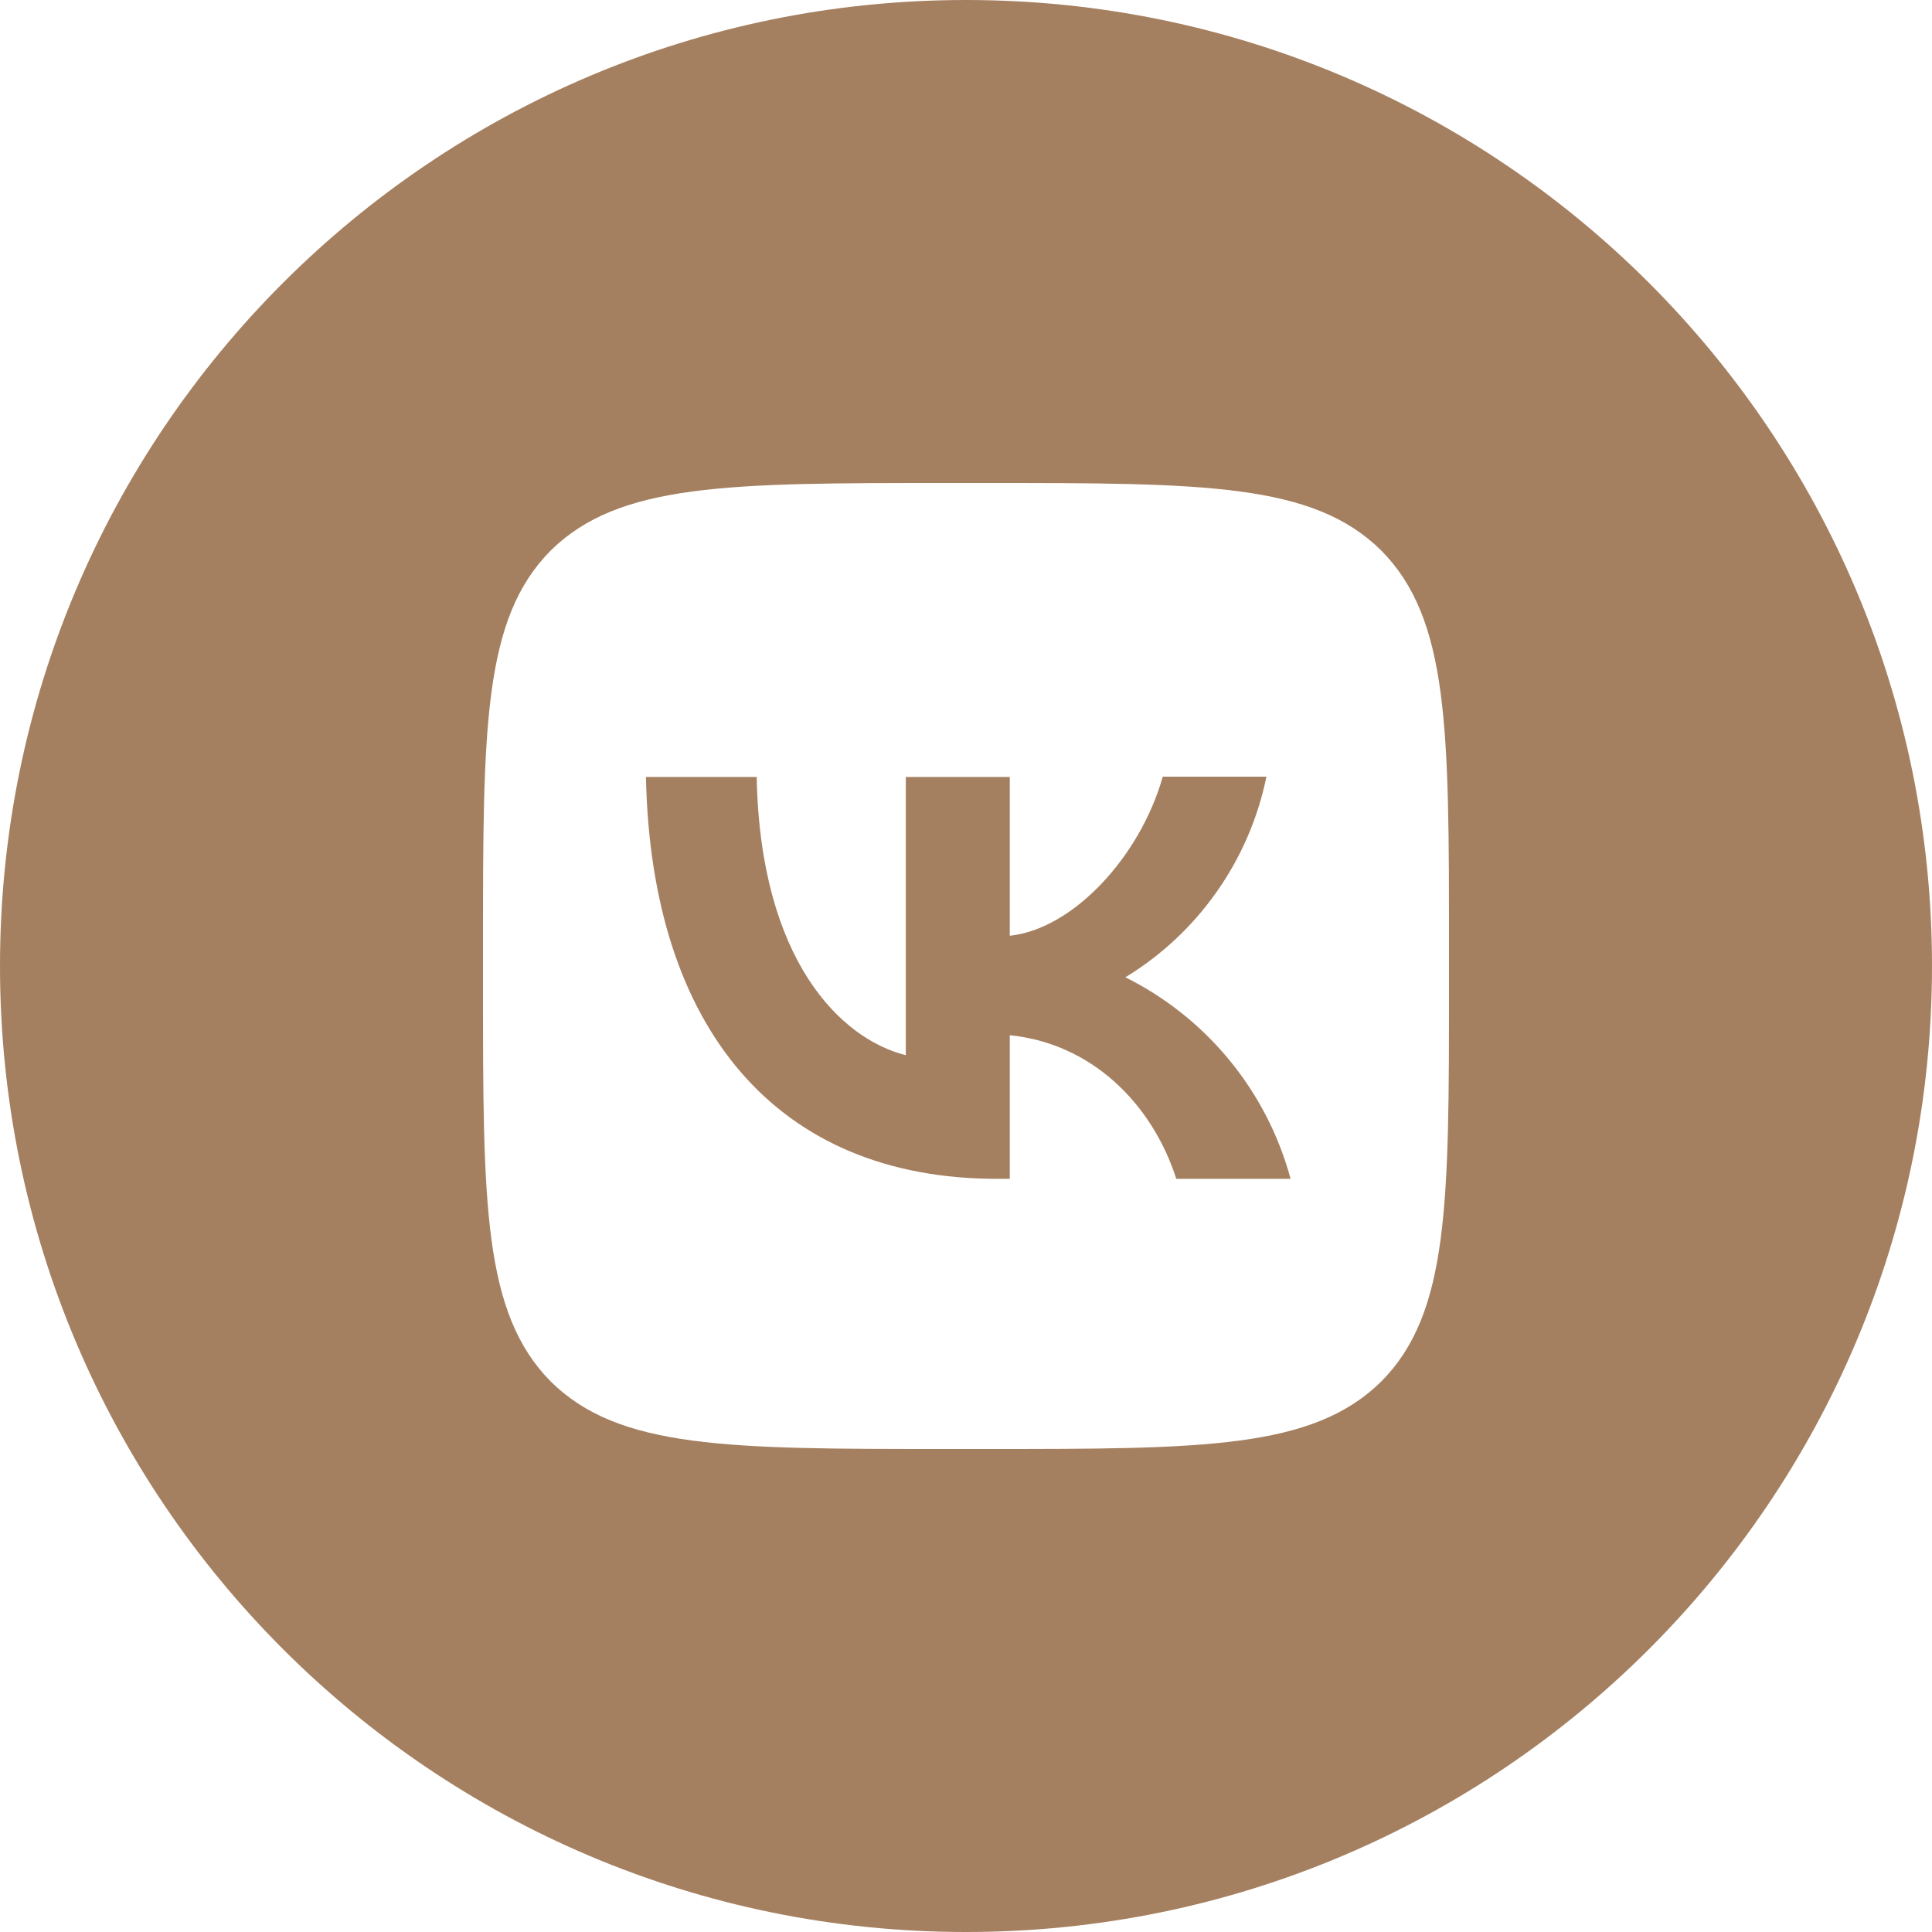
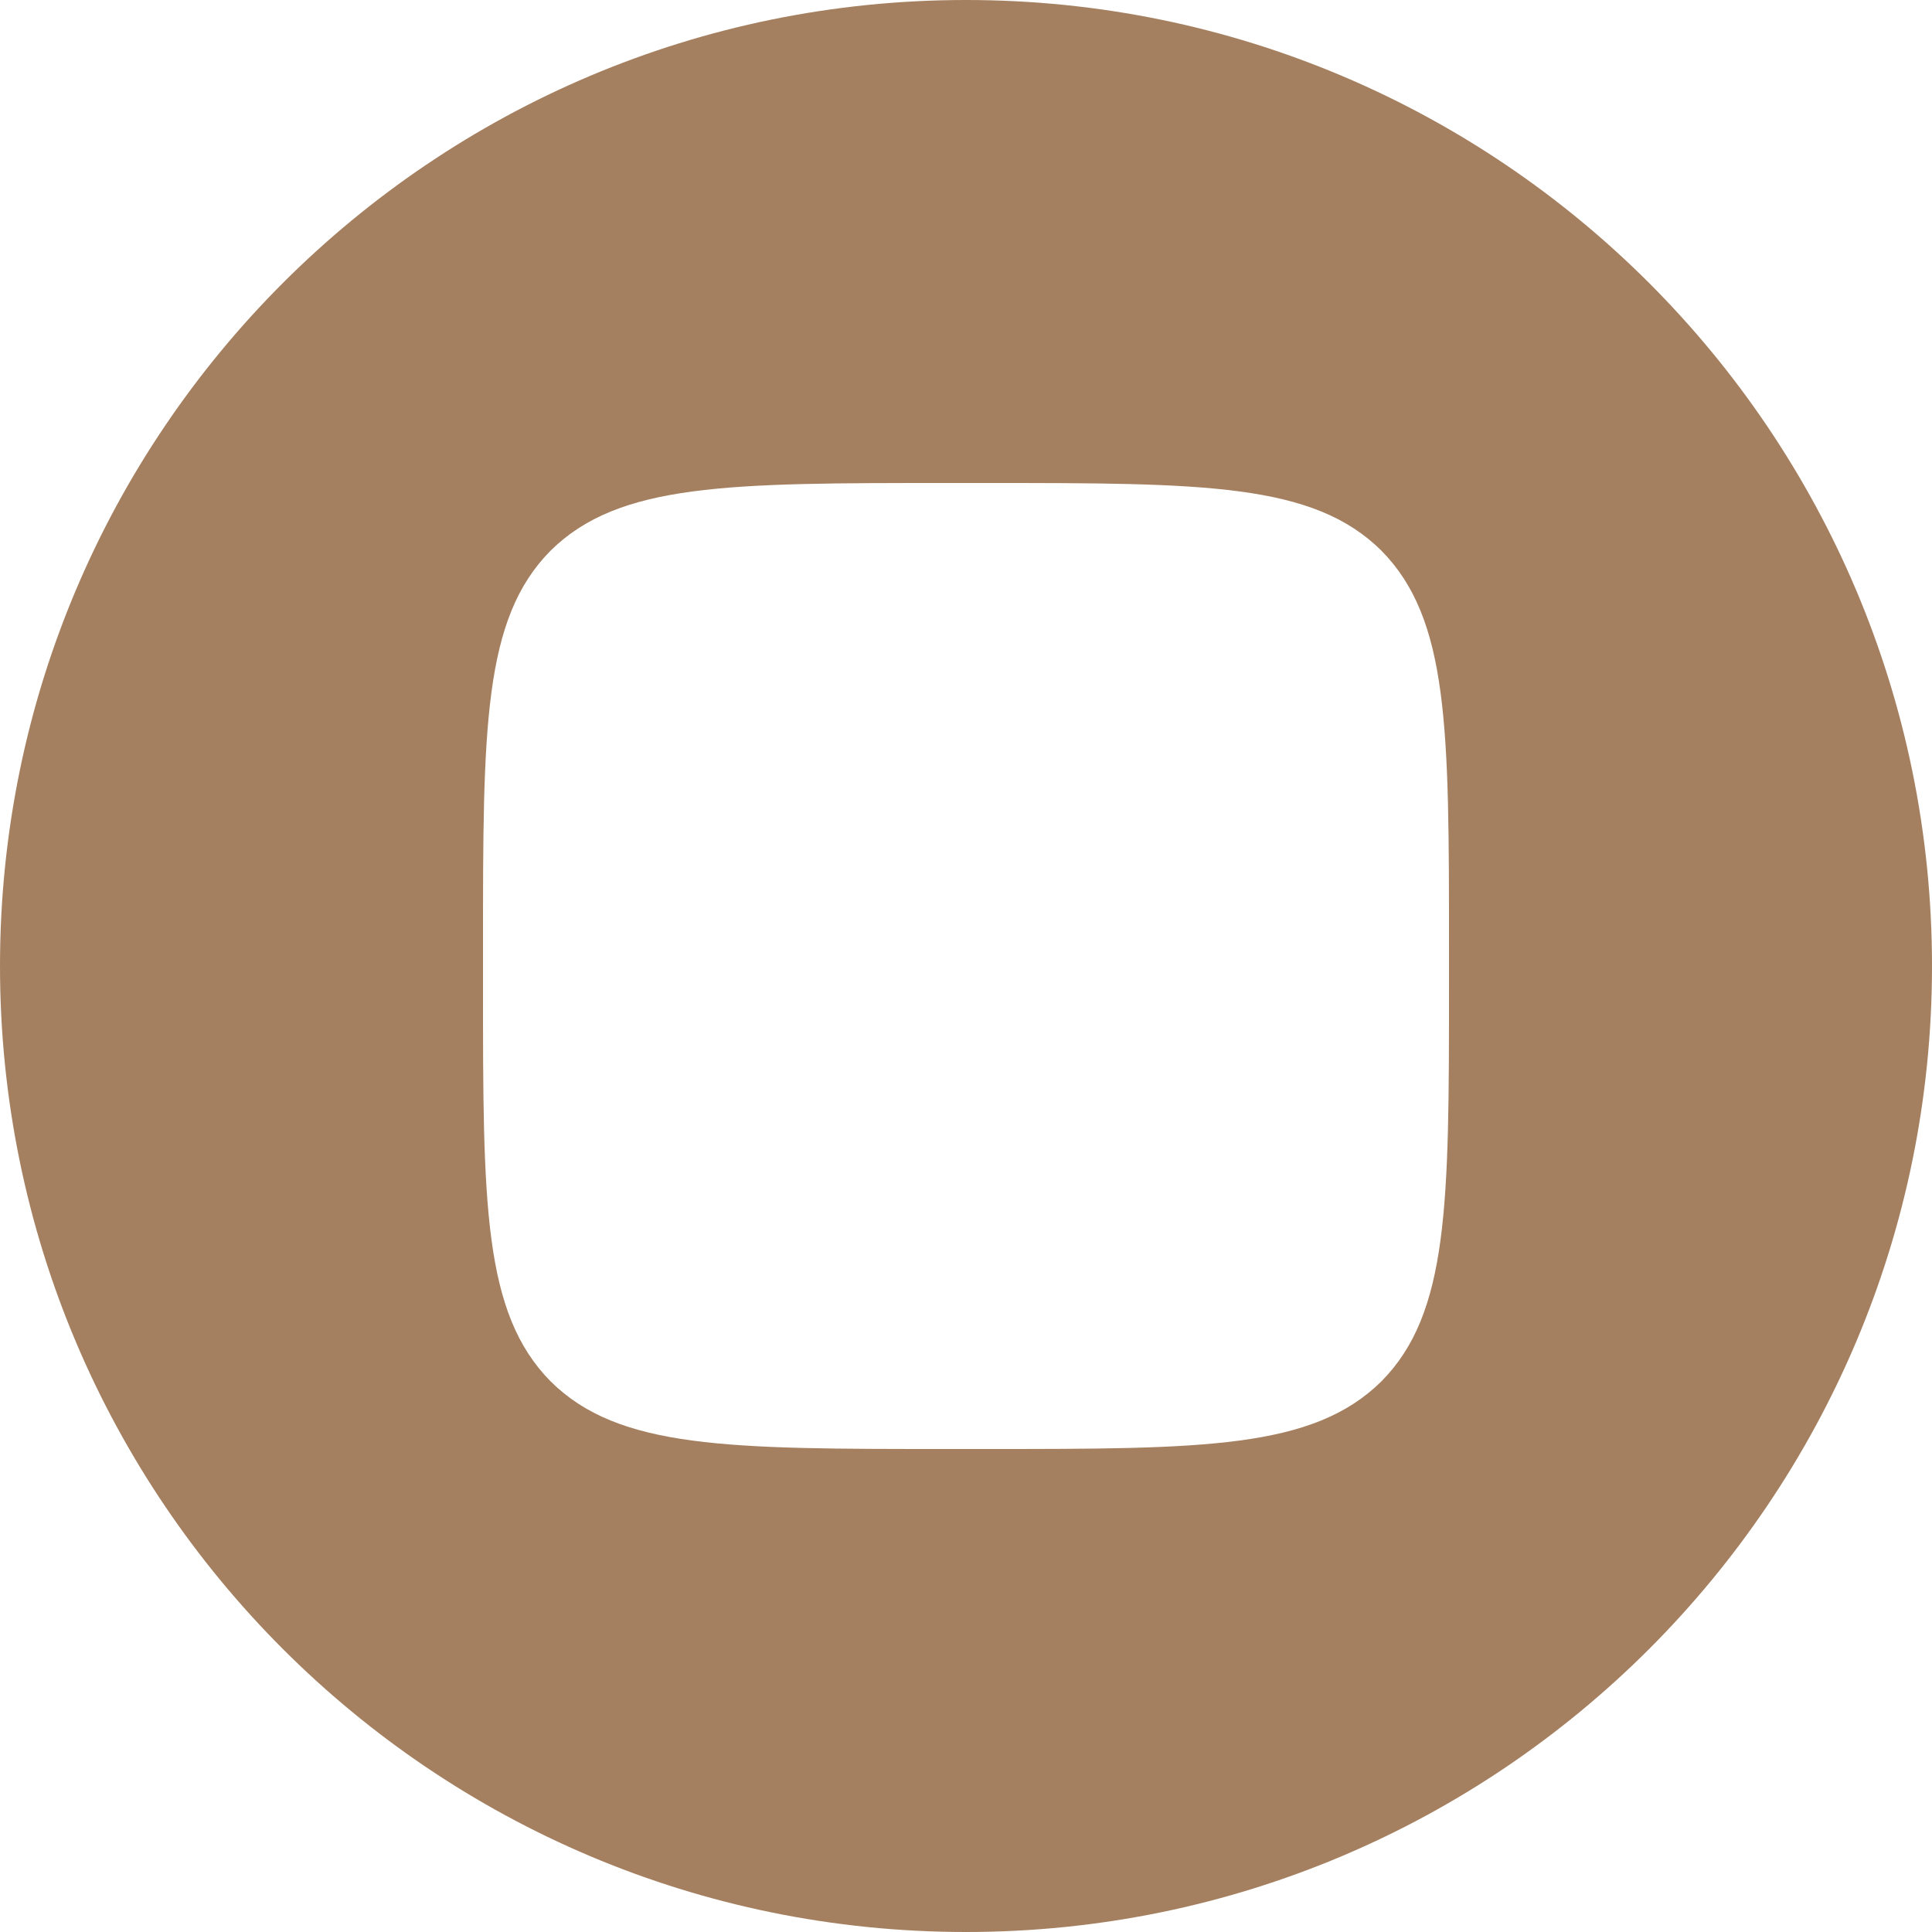
<svg xmlns="http://www.w3.org/2000/svg" width="50" height="50" viewBox="0 0 50 50" fill="none">
  <path fill-rule="evenodd" clip-rule="evenodd" d="M50 25C50 11.193 38.807 0 25 0C11.193 0 0 11.193 0 25C0 38.807 11.193 50 25 50C38.807 50 50 38.807 50 25ZM14.25 14.25C12.5 16.017 12.5 18.842 12.5 24.5V25.5C12.5 31.15 12.5 33.975 14.25 35.75C16.017 37.5 18.842 37.5 24.5 37.5H25.5C31.15 37.5 33.975 37.5 35.75 35.75C37.5 33.983 37.5 31.158 37.5 25.5V24.5C37.5 18.85 37.5 16.025 35.75 14.25C33.983 12.5 31.158 12.5 25.5 12.5H24.5C18.85 12.5 16.025 12.5 14.25 14.25Z" fill="#A58060" />
-   <path d="M25.8 30.508C20.1 30.508 16.85 26.608 16.717 20.108H19.583C19.675 24.875 21.775 26.892 23.442 27.308V20.108H26.133V24.217C27.775 24.042 29.508 22.167 30.092 20.1H32.775C32.556 21.17 32.119 22.183 31.491 23.076C30.863 23.97 30.058 24.724 29.125 25.292C30.166 25.81 31.085 26.543 31.822 27.442C32.559 28.341 33.097 29.386 33.4 30.508H30.442C29.808 28.533 28.225 27 26.133 26.792V30.508H25.8Z" fill="#A58060" />
</svg>